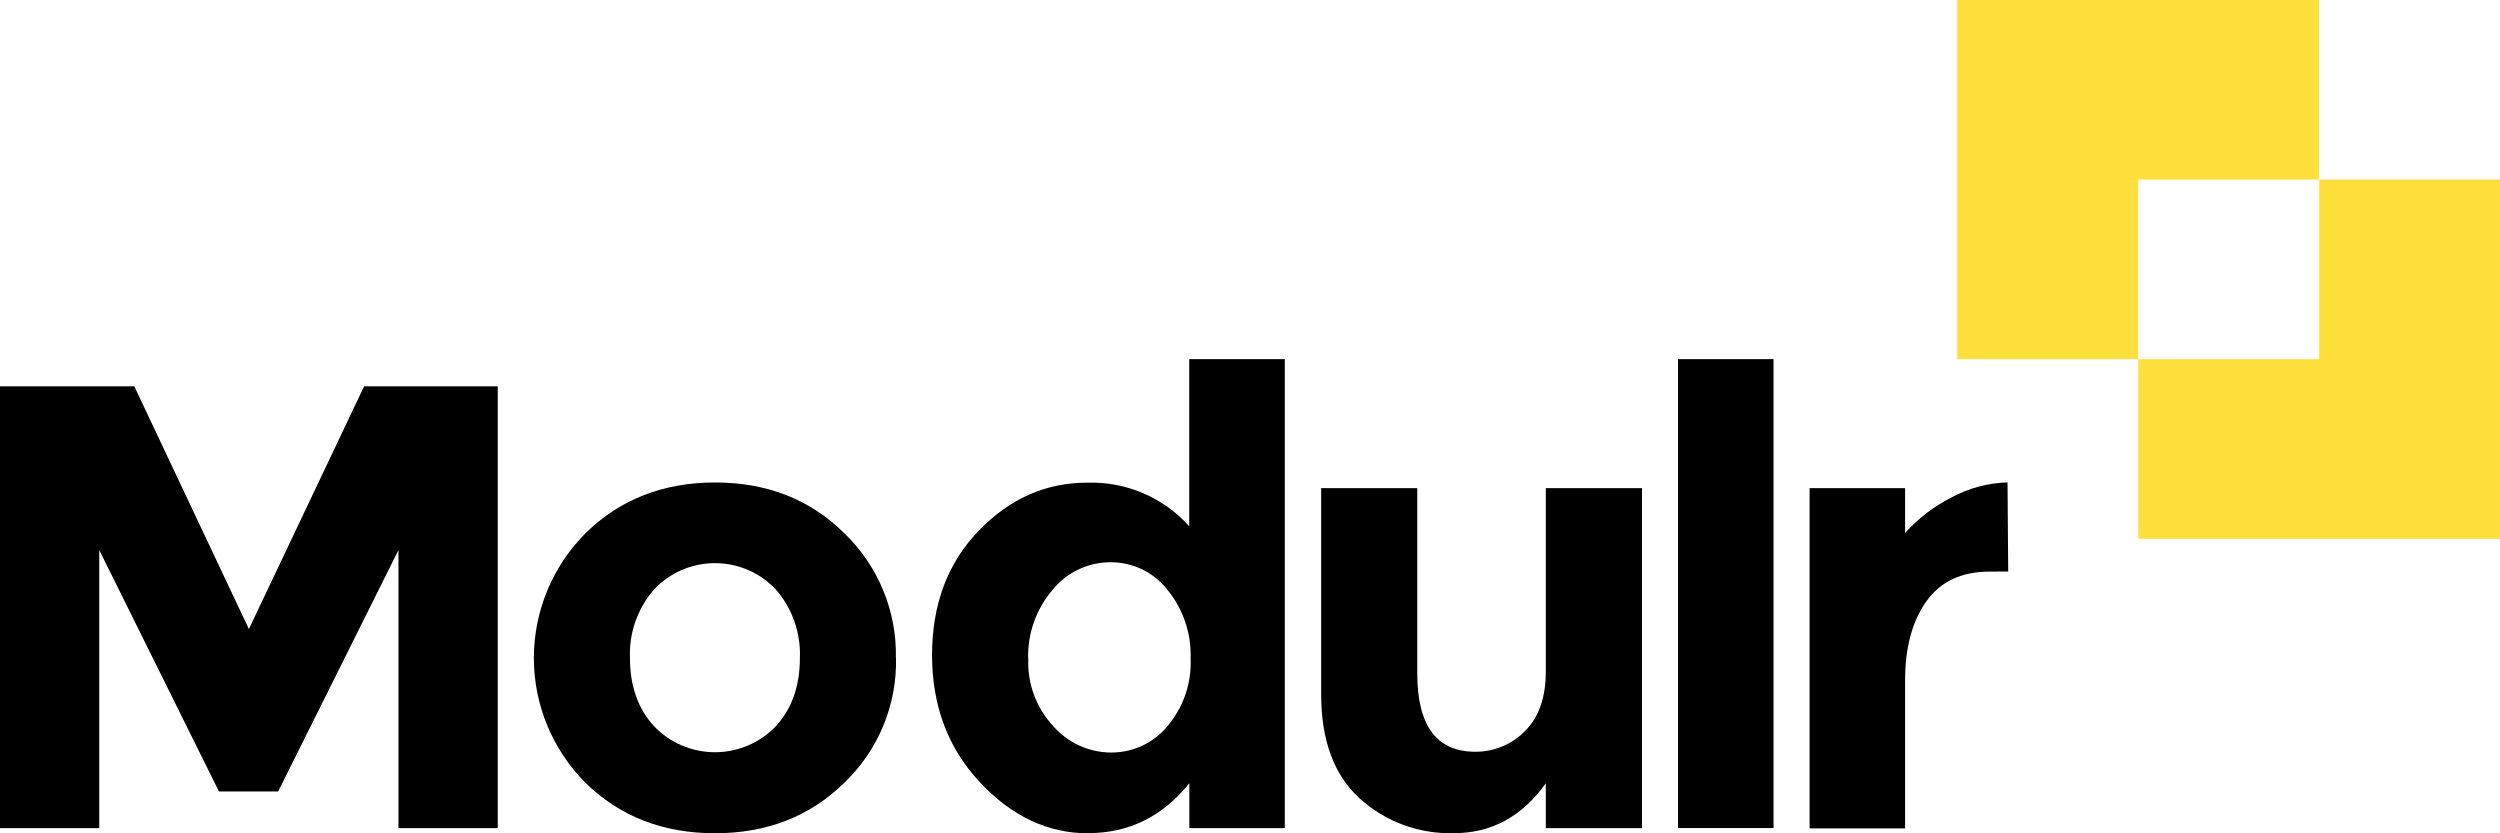
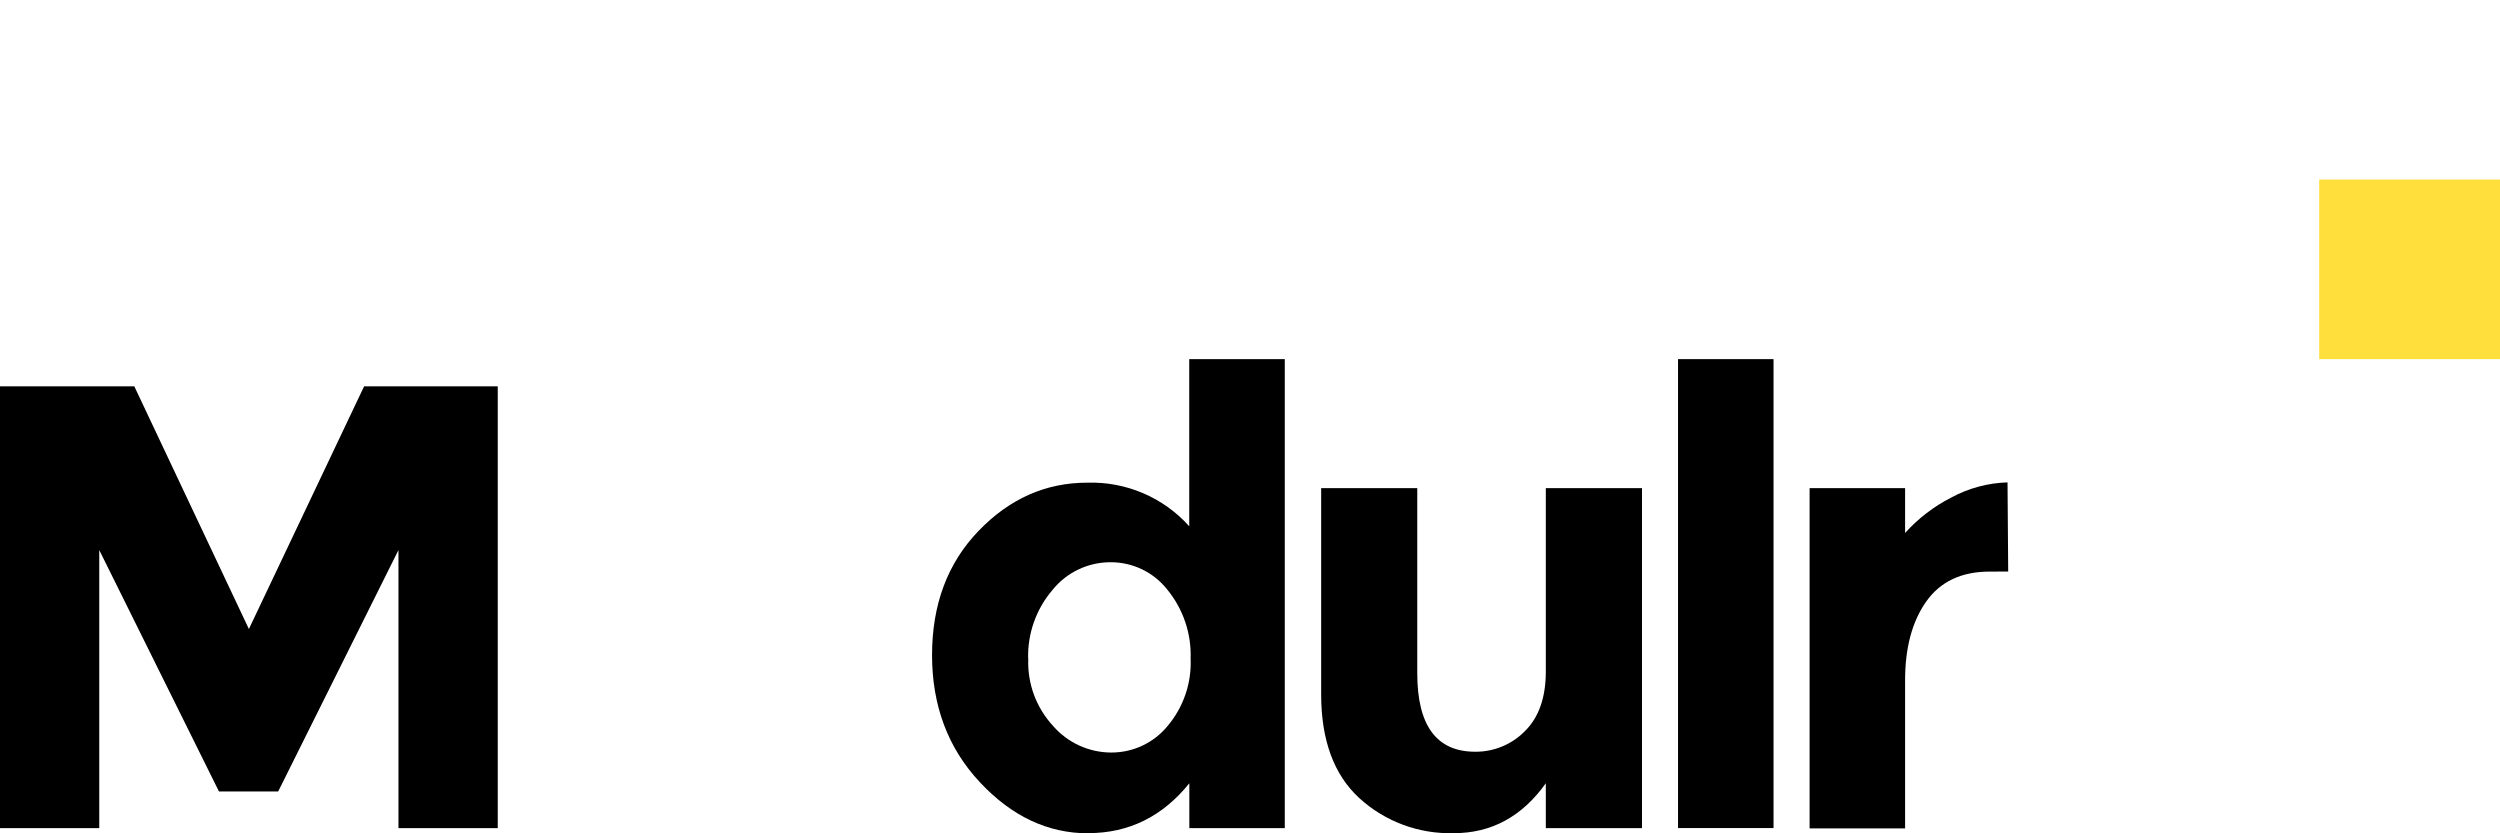
<svg xmlns="http://www.w3.org/2000/svg" width="129" height="43" viewBox="0 0 129 43" fill="none">
  <path d="M20.561 28.383L14.354 40.839H11.298L5.122 28.383V42.732H0V19.936H6.931L12.843 32.457L18.787 19.936H25.684V42.732H20.561V28.383Z" fill="black" />
-   <path d="M32.506 33.957C32.506 35.391 32.917 36.559 33.738 37.462C34.143 37.889 34.631 38.23 35.173 38.462C35.715 38.695 36.3 38.815 36.89 38.815C37.481 38.815 38.065 38.695 38.607 38.462C39.149 38.23 39.638 37.889 40.042 37.462C40.864 36.563 41.274 35.395 41.274 33.957C41.328 32.668 40.888 31.407 40.042 30.427C39.64 29.996 39.153 29.651 38.611 29.415C38.068 29.18 37.482 29.058 36.89 29.058C36.298 29.058 35.712 29.18 35.17 29.415C34.627 29.651 34.14 29.996 33.738 30.427C32.894 31.405 32.453 32.664 32.506 33.951V33.957ZM46.234 33.951C46.261 35.148 46.038 36.338 45.58 37.446C45.121 38.554 44.437 39.556 43.569 40.388C41.795 42.129 39.567 42.998 36.886 42.996C34.204 42.994 31.977 42.124 30.205 40.388C28.502 38.674 27.547 36.363 27.547 33.956C27.547 31.548 28.502 29.237 30.205 27.523C31.98 25.774 34.208 24.899 36.892 24.896C39.575 24.894 41.801 25.768 43.569 27.517C44.434 28.352 45.116 29.354 45.574 30.462C46.031 31.57 46.254 32.76 46.227 33.957" fill="black" />
  <path d="M53.059 33.991C53.008 35.271 53.469 36.518 54.342 37.462C54.712 37.888 55.171 38.231 55.686 38.468C56.201 38.704 56.761 38.828 57.329 38.831C57.884 38.834 58.433 38.714 58.936 38.48C59.439 38.246 59.883 37.903 60.235 37.477C61.065 36.5 61.493 35.249 61.436 33.973C61.479 32.686 61.052 31.427 60.235 30.427C59.888 29.984 59.442 29.625 58.932 29.379C58.423 29.134 57.864 29.008 57.298 29.011C56.723 29.011 56.155 29.14 55.638 29.388C55.12 29.636 54.665 29.997 54.307 30.443C53.461 31.434 53.014 32.702 53.053 34.001L53.059 33.991ZM56.157 42.999C54.067 42.999 52.2 42.119 50.558 40.359C48.915 38.6 48.094 36.415 48.094 33.804C48.094 31.194 48.893 29.058 50.492 27.396C52.091 25.734 53.962 24.904 56.106 24.906C57.095 24.875 58.079 25.061 58.987 25.45C59.896 25.838 60.707 26.421 61.364 27.156V18.531H66.295V42.731H61.37V40.416C59.99 42.13 58.255 42.987 56.163 42.99" fill="black" />
  <path d="M79.764 34.643V25.188H84.727V42.733H79.764V40.417C78.538 42.135 76.956 42.993 75.018 42.991C73.217 43.043 71.467 42.394 70.141 41.183C68.826 39.975 68.17 38.187 68.172 35.817V25.188H73.131V34.743C73.131 37.441 74.127 38.789 76.119 38.789C76.596 38.794 77.07 38.702 77.51 38.519C77.951 38.337 78.35 38.068 78.683 37.728C79.404 37.02 79.764 35.993 79.764 34.647" fill="black" />
  <path d="M91.514 18.531H86.586V42.728H91.514V18.531Z" fill="black" />
  <path d="M102.67 29.494C101.207 29.494 100.112 30.013 99.385 31.05C98.657 32.088 98.297 33.452 98.303 35.143V42.744H93.375V25.186H98.303V27.502C98.976 26.753 99.783 26.134 100.682 25.675C101.575 25.19 102.571 24.921 103.588 24.891L103.623 29.491L102.67 29.494Z" fill="black" />
-   <path d="M119.66 9.266V0H100.992V18.532H110.325V9.266H119.66Z" fill="#FEDF3B" />
-   <path d="M119.671 9.266V18.532H110.336V27.801H129.004V9.266H119.671Z" fill="#FEDF3B" />
+   <path d="M119.671 9.266V18.532H110.336H129.004V9.266H119.671Z" fill="#FEDF3B" />
</svg>